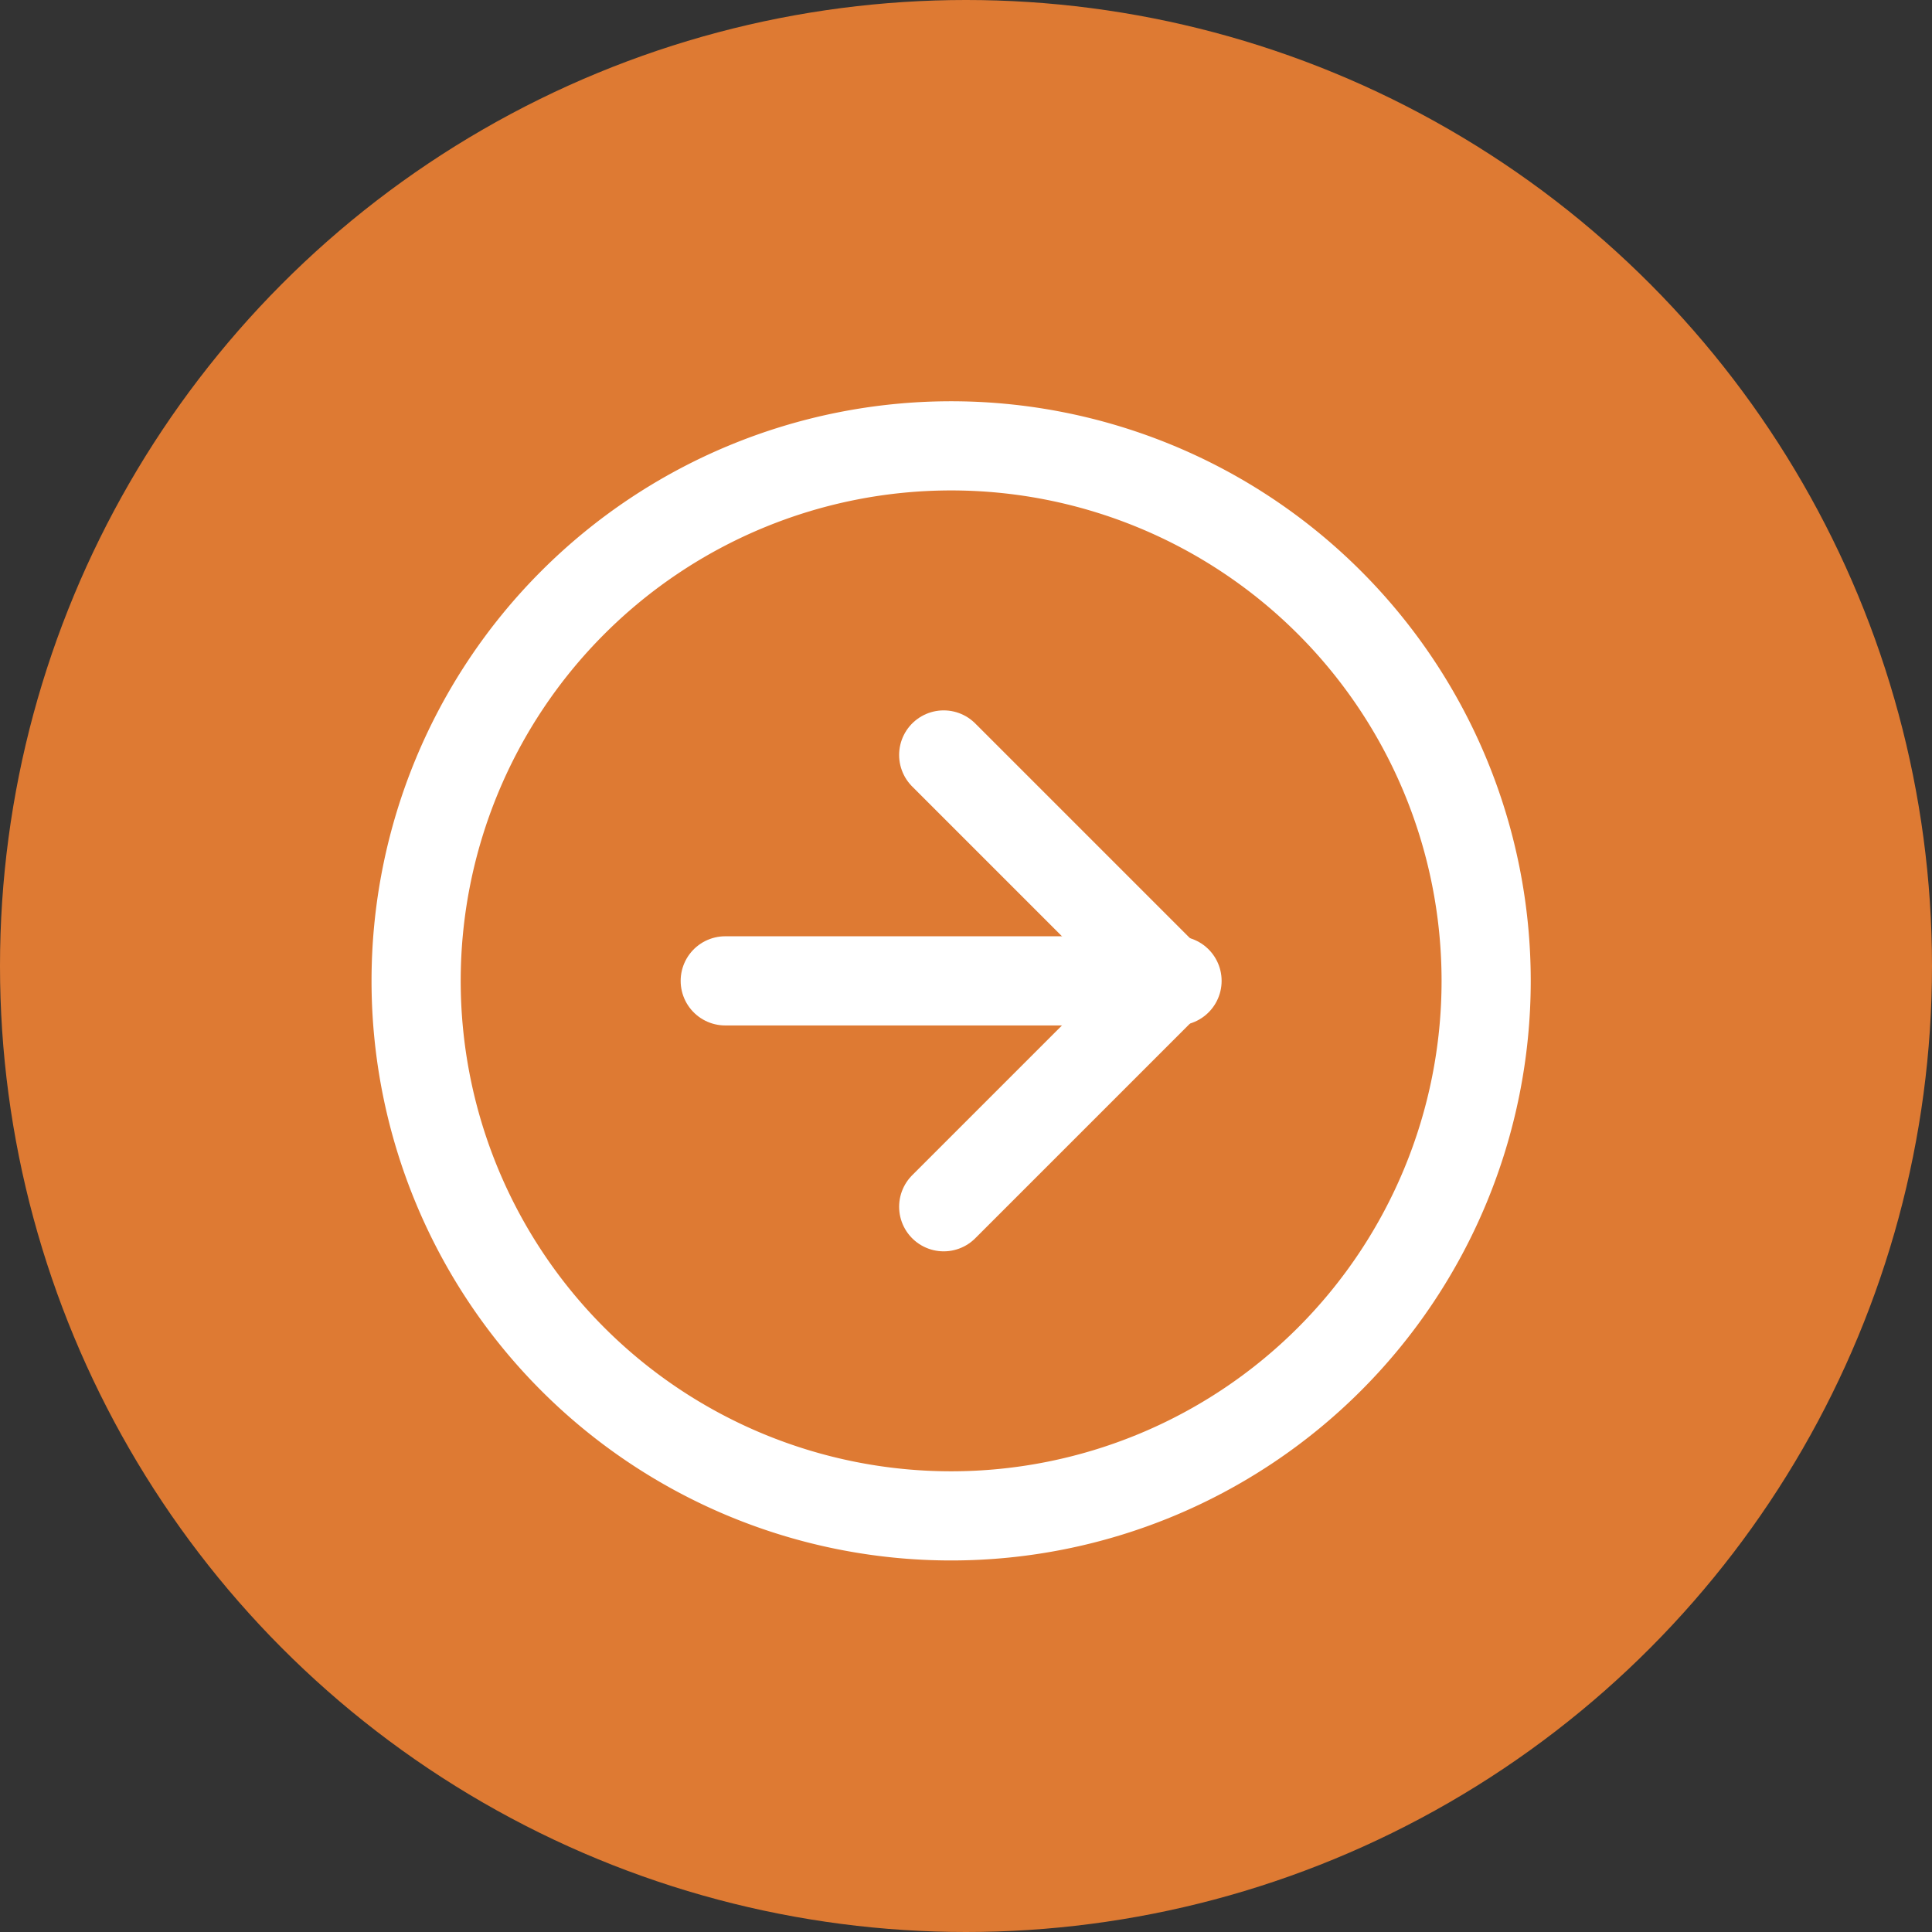
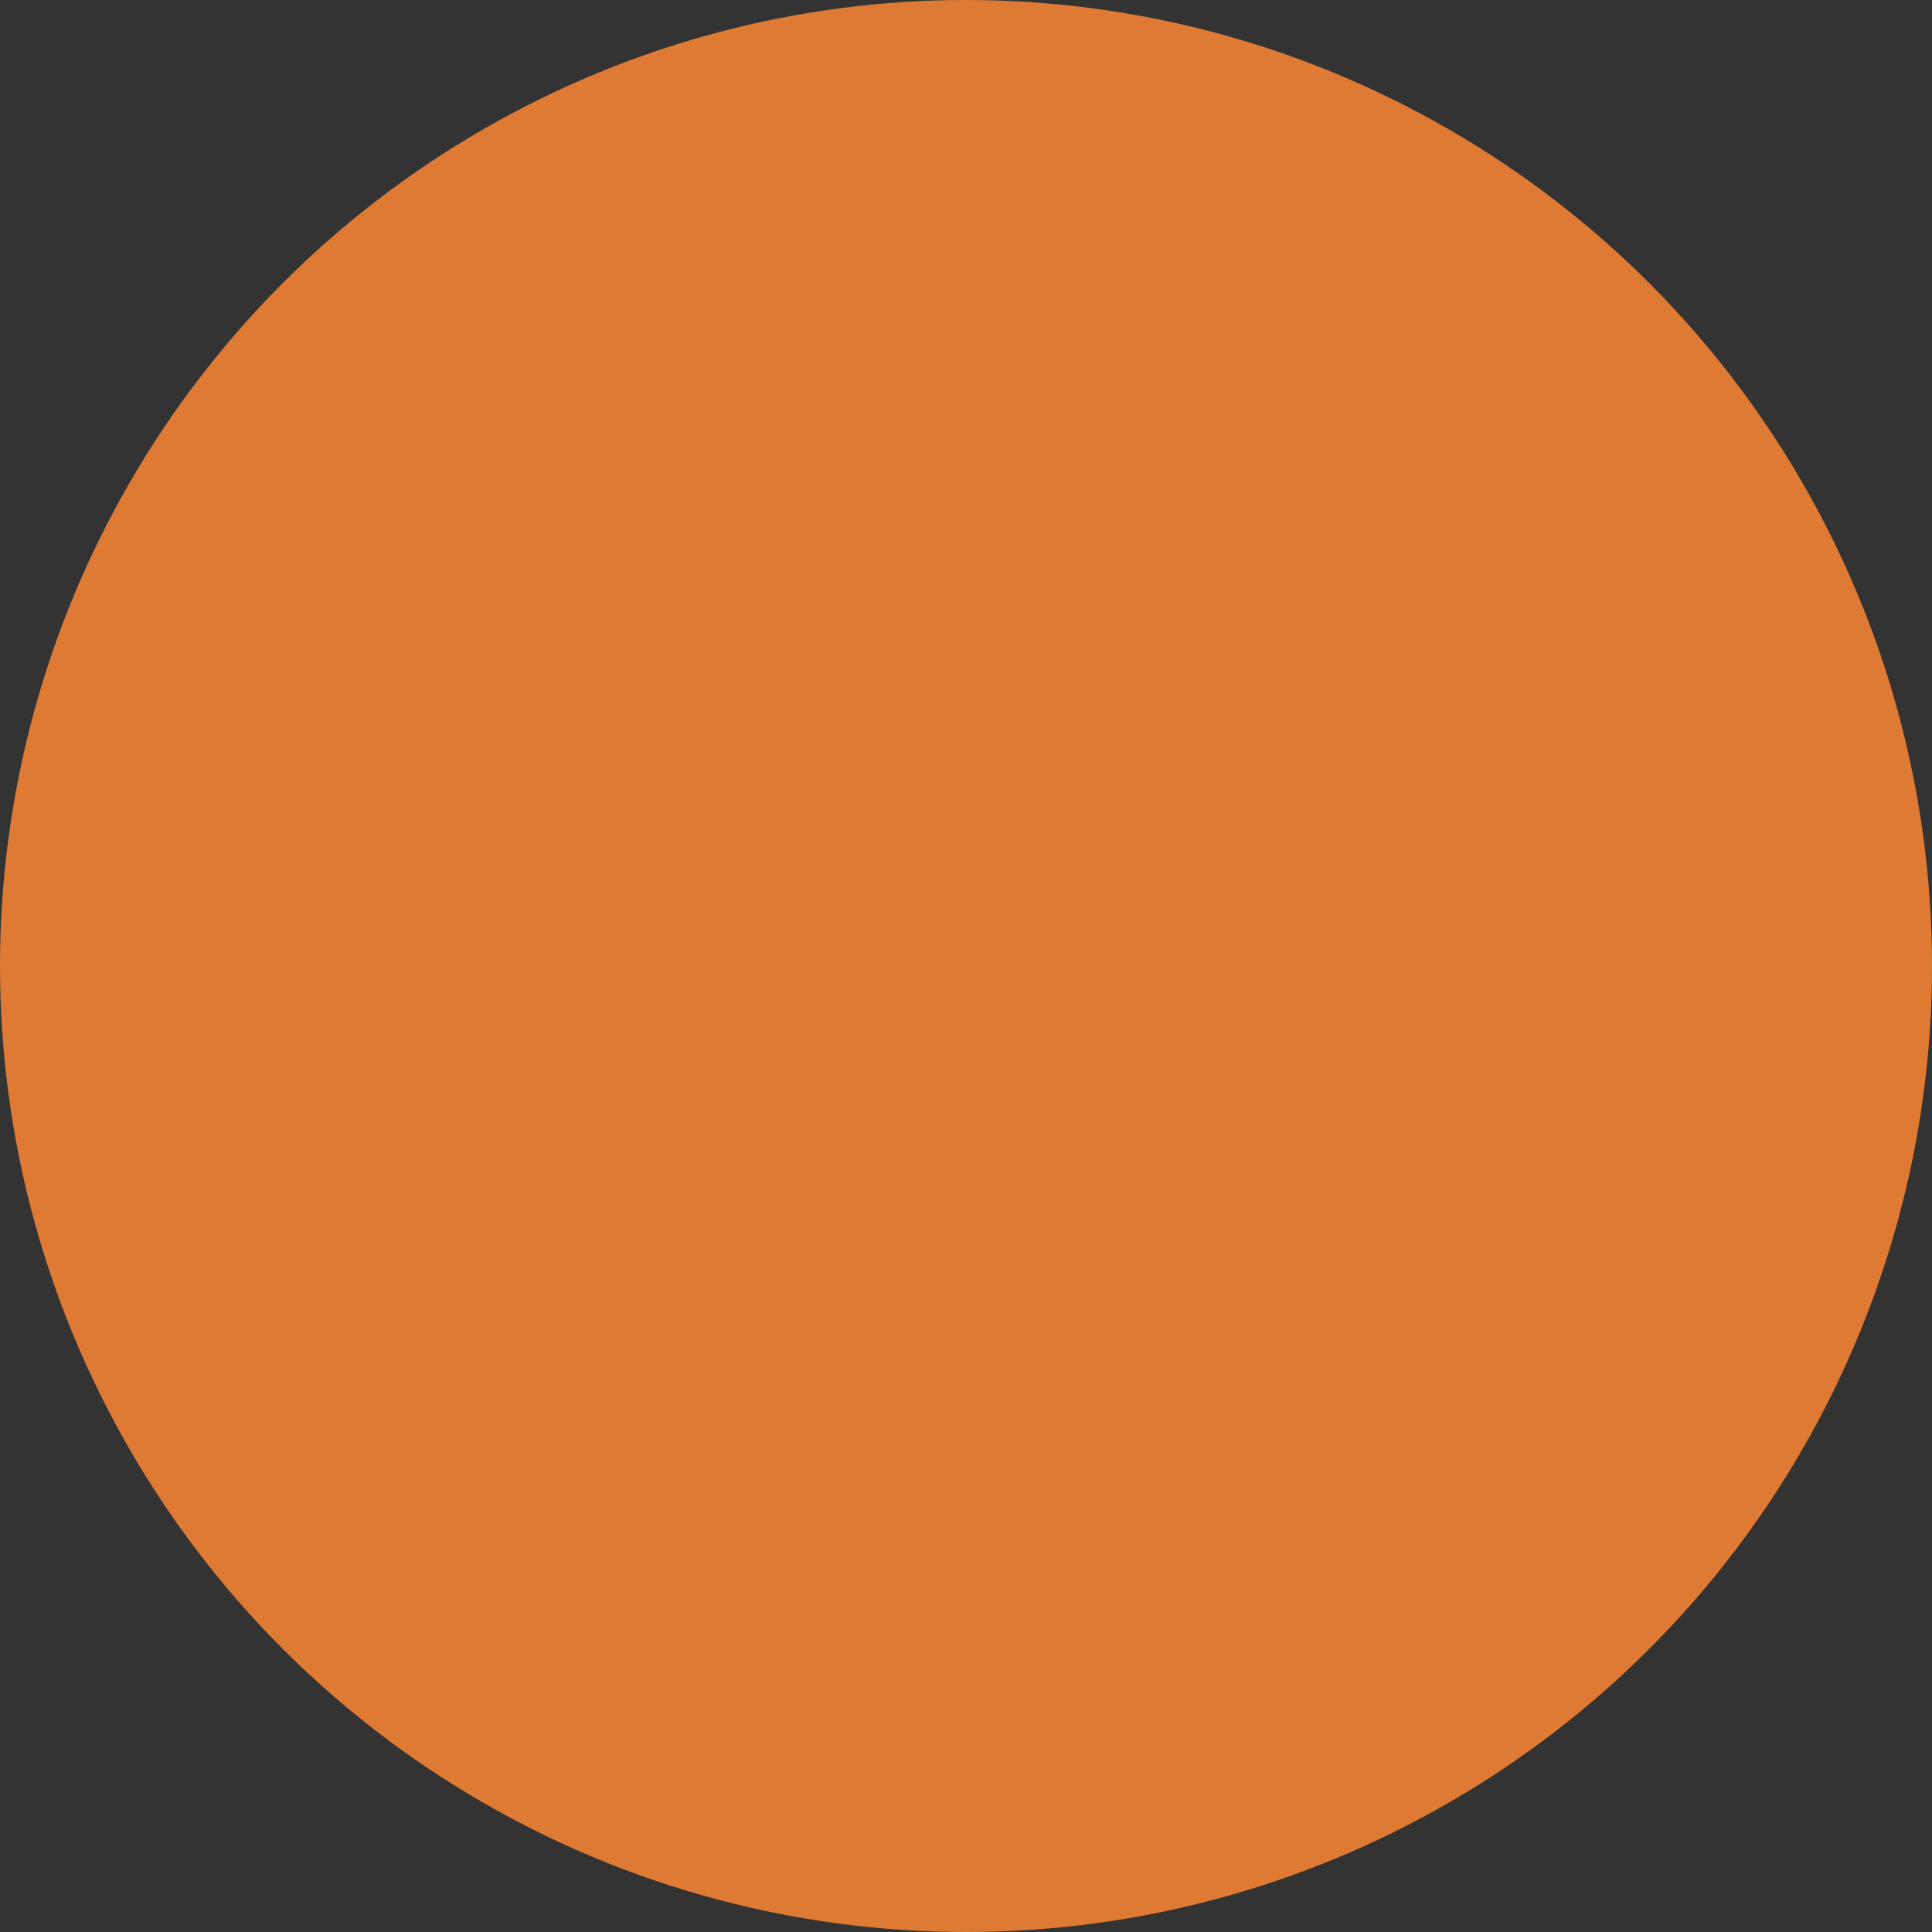
<svg xmlns="http://www.w3.org/2000/svg" id="secondary-danger-arrow-right" width="65" height="65" viewBox="0 0 65 65">
  <rect x="0" y="0" width="65" height="65" fill="#333333" stroke="none" />
  <circle id="Ellipse_54" data-name="Ellipse 54" cx="32.5" cy="32.5" r="32.5" fill="#de7a33" />
  <g id="circle-arrow-icon-hover" transform="translate(14 15)">
-     <path id="Path_18845" data-name="Path 18845" d="M39,21A18,18,0,1,1,21,3,18,18,0,0,1,39,21Z" transform="translate(-3 -3)" fill="none" stroke="#fff" stroke-linecap="round" stroke-linejoin="round" stroke-width="3" />
-     <path id="Path_18846" data-name="Path 18846" d="M18,27.2l7.6-7.6L18,12" transform="translate(-0.25 -1.6)" fill="none" stroke="#fff" stroke-linecap="round" stroke-linejoin="round" stroke-width="3" />
-     <path id="Path_18847" data-name="Path 18847" d="M12,18H27.2" transform="translate(-1.6)" fill="none" stroke="#fff" stroke-linecap="round" stroke-linejoin="round" stroke-width="3" />
-   </g>
+     </g>
</svg>